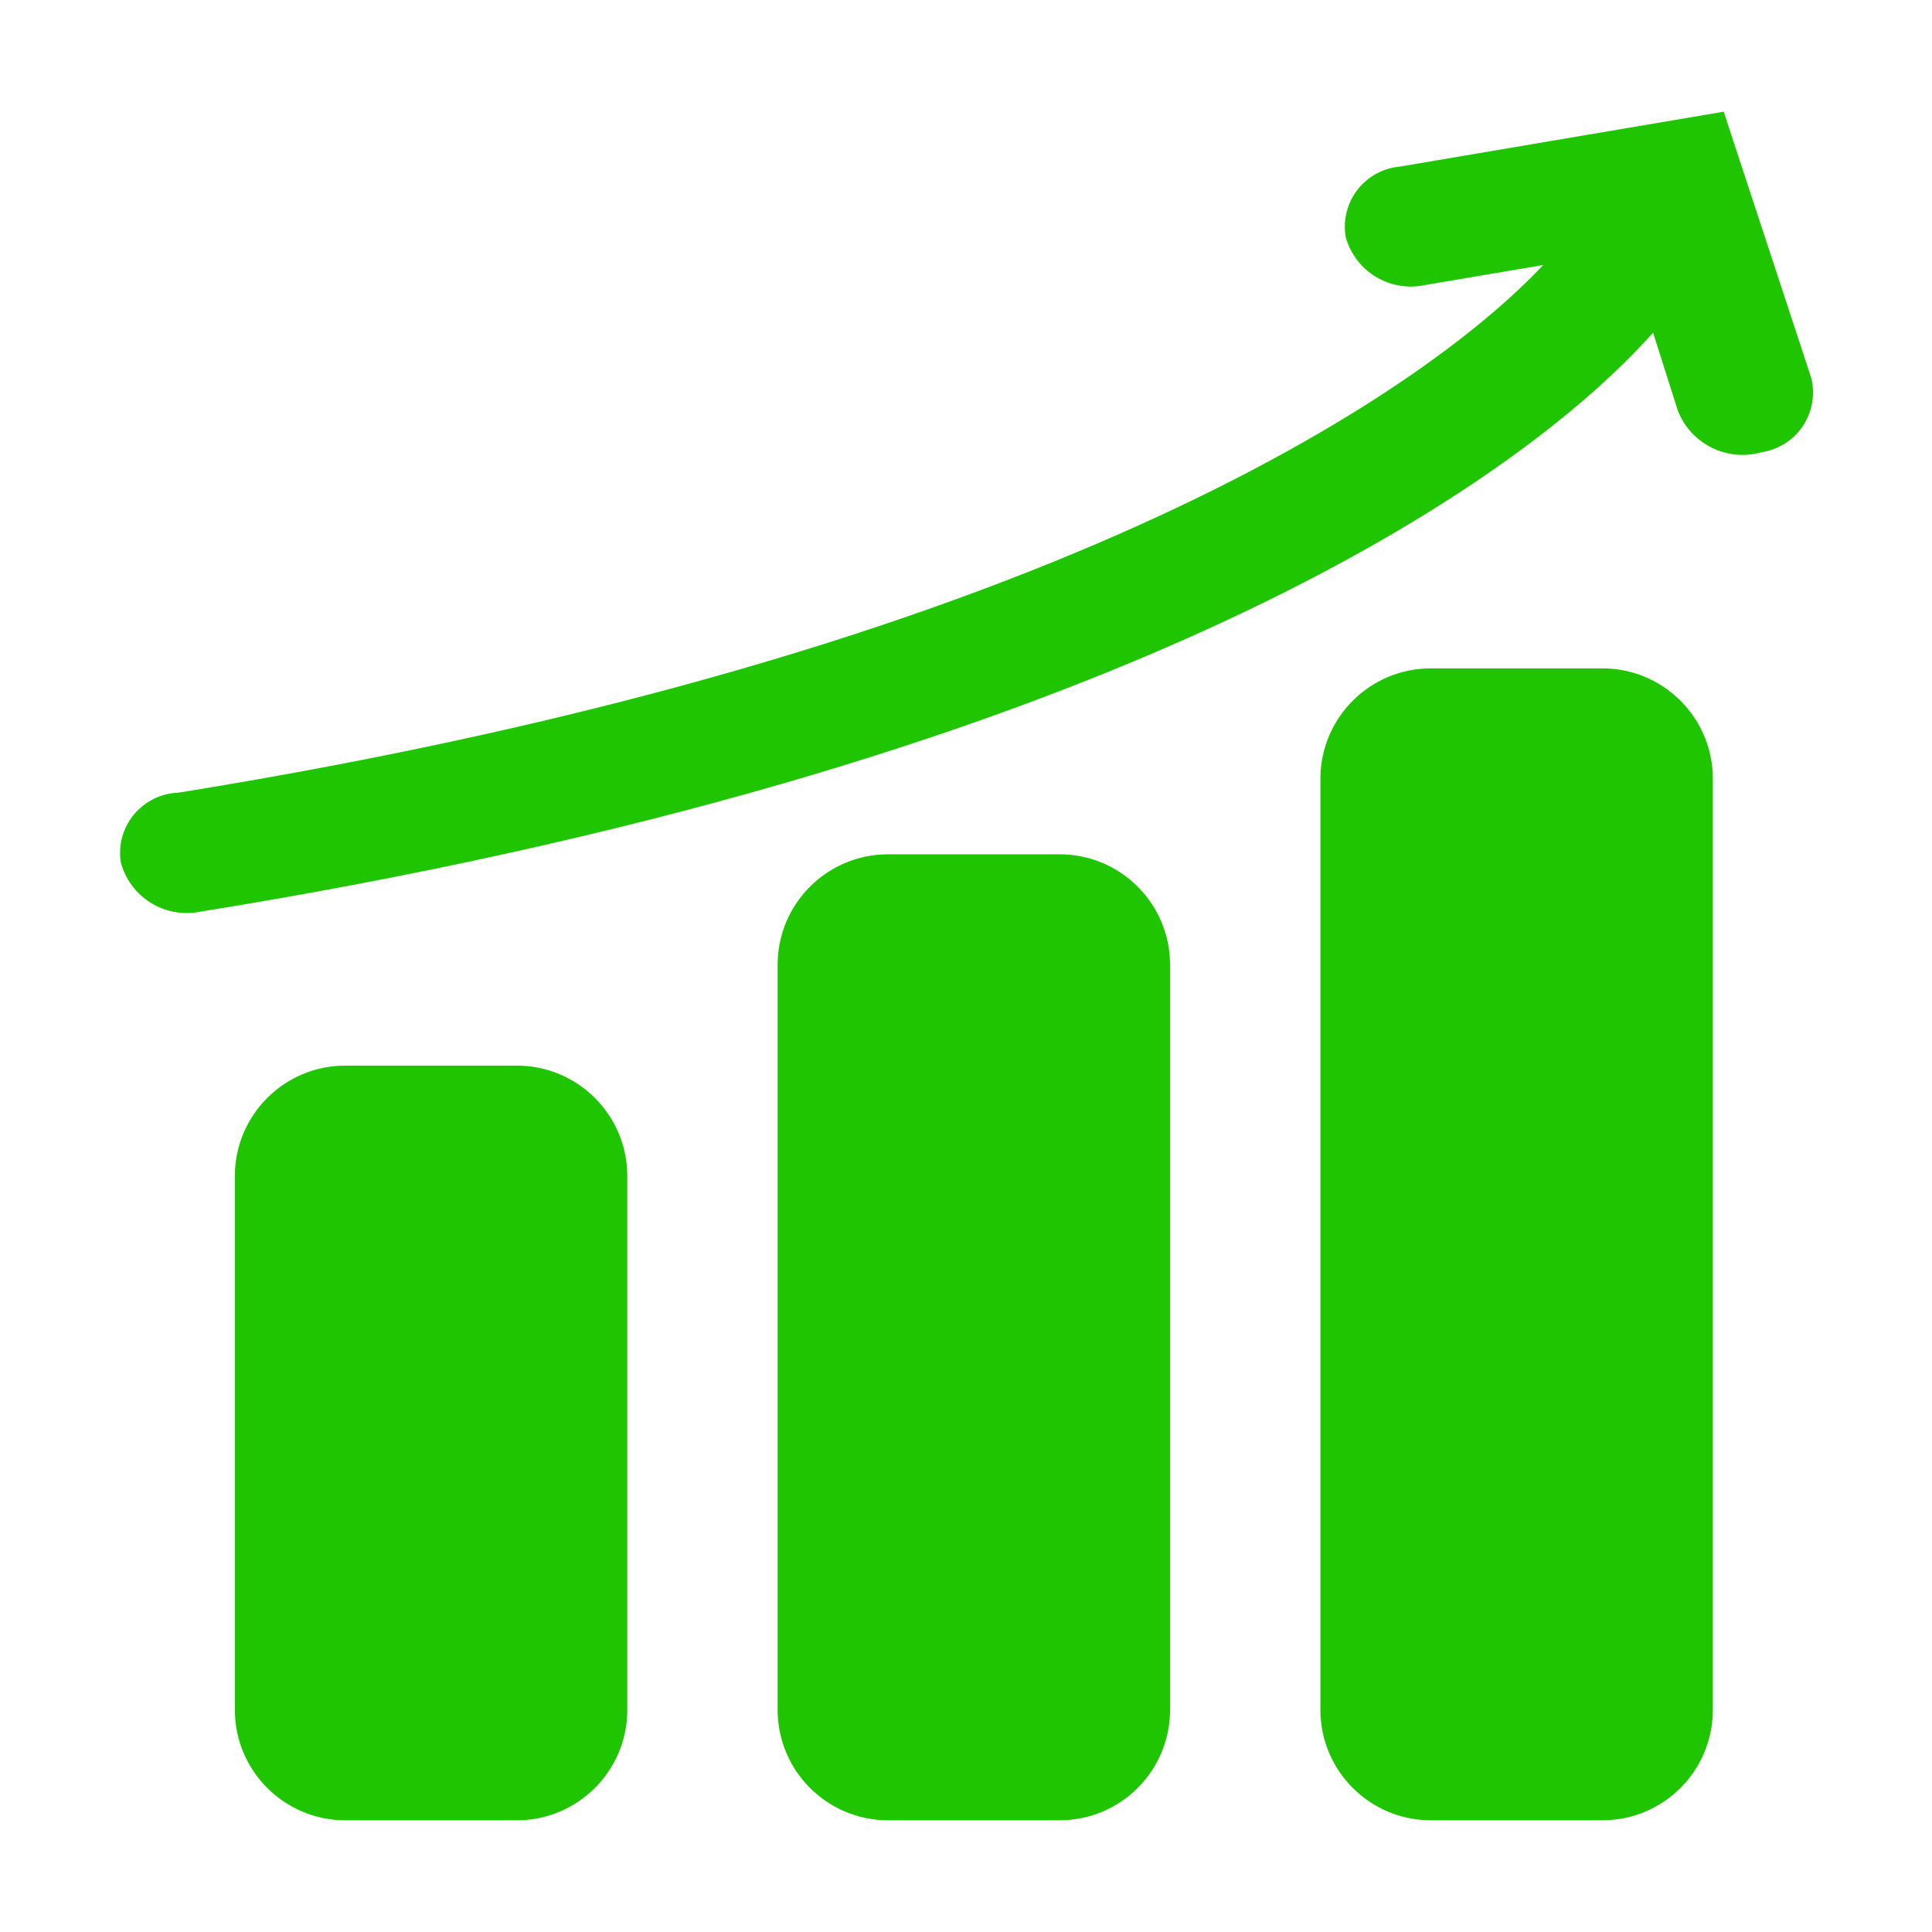
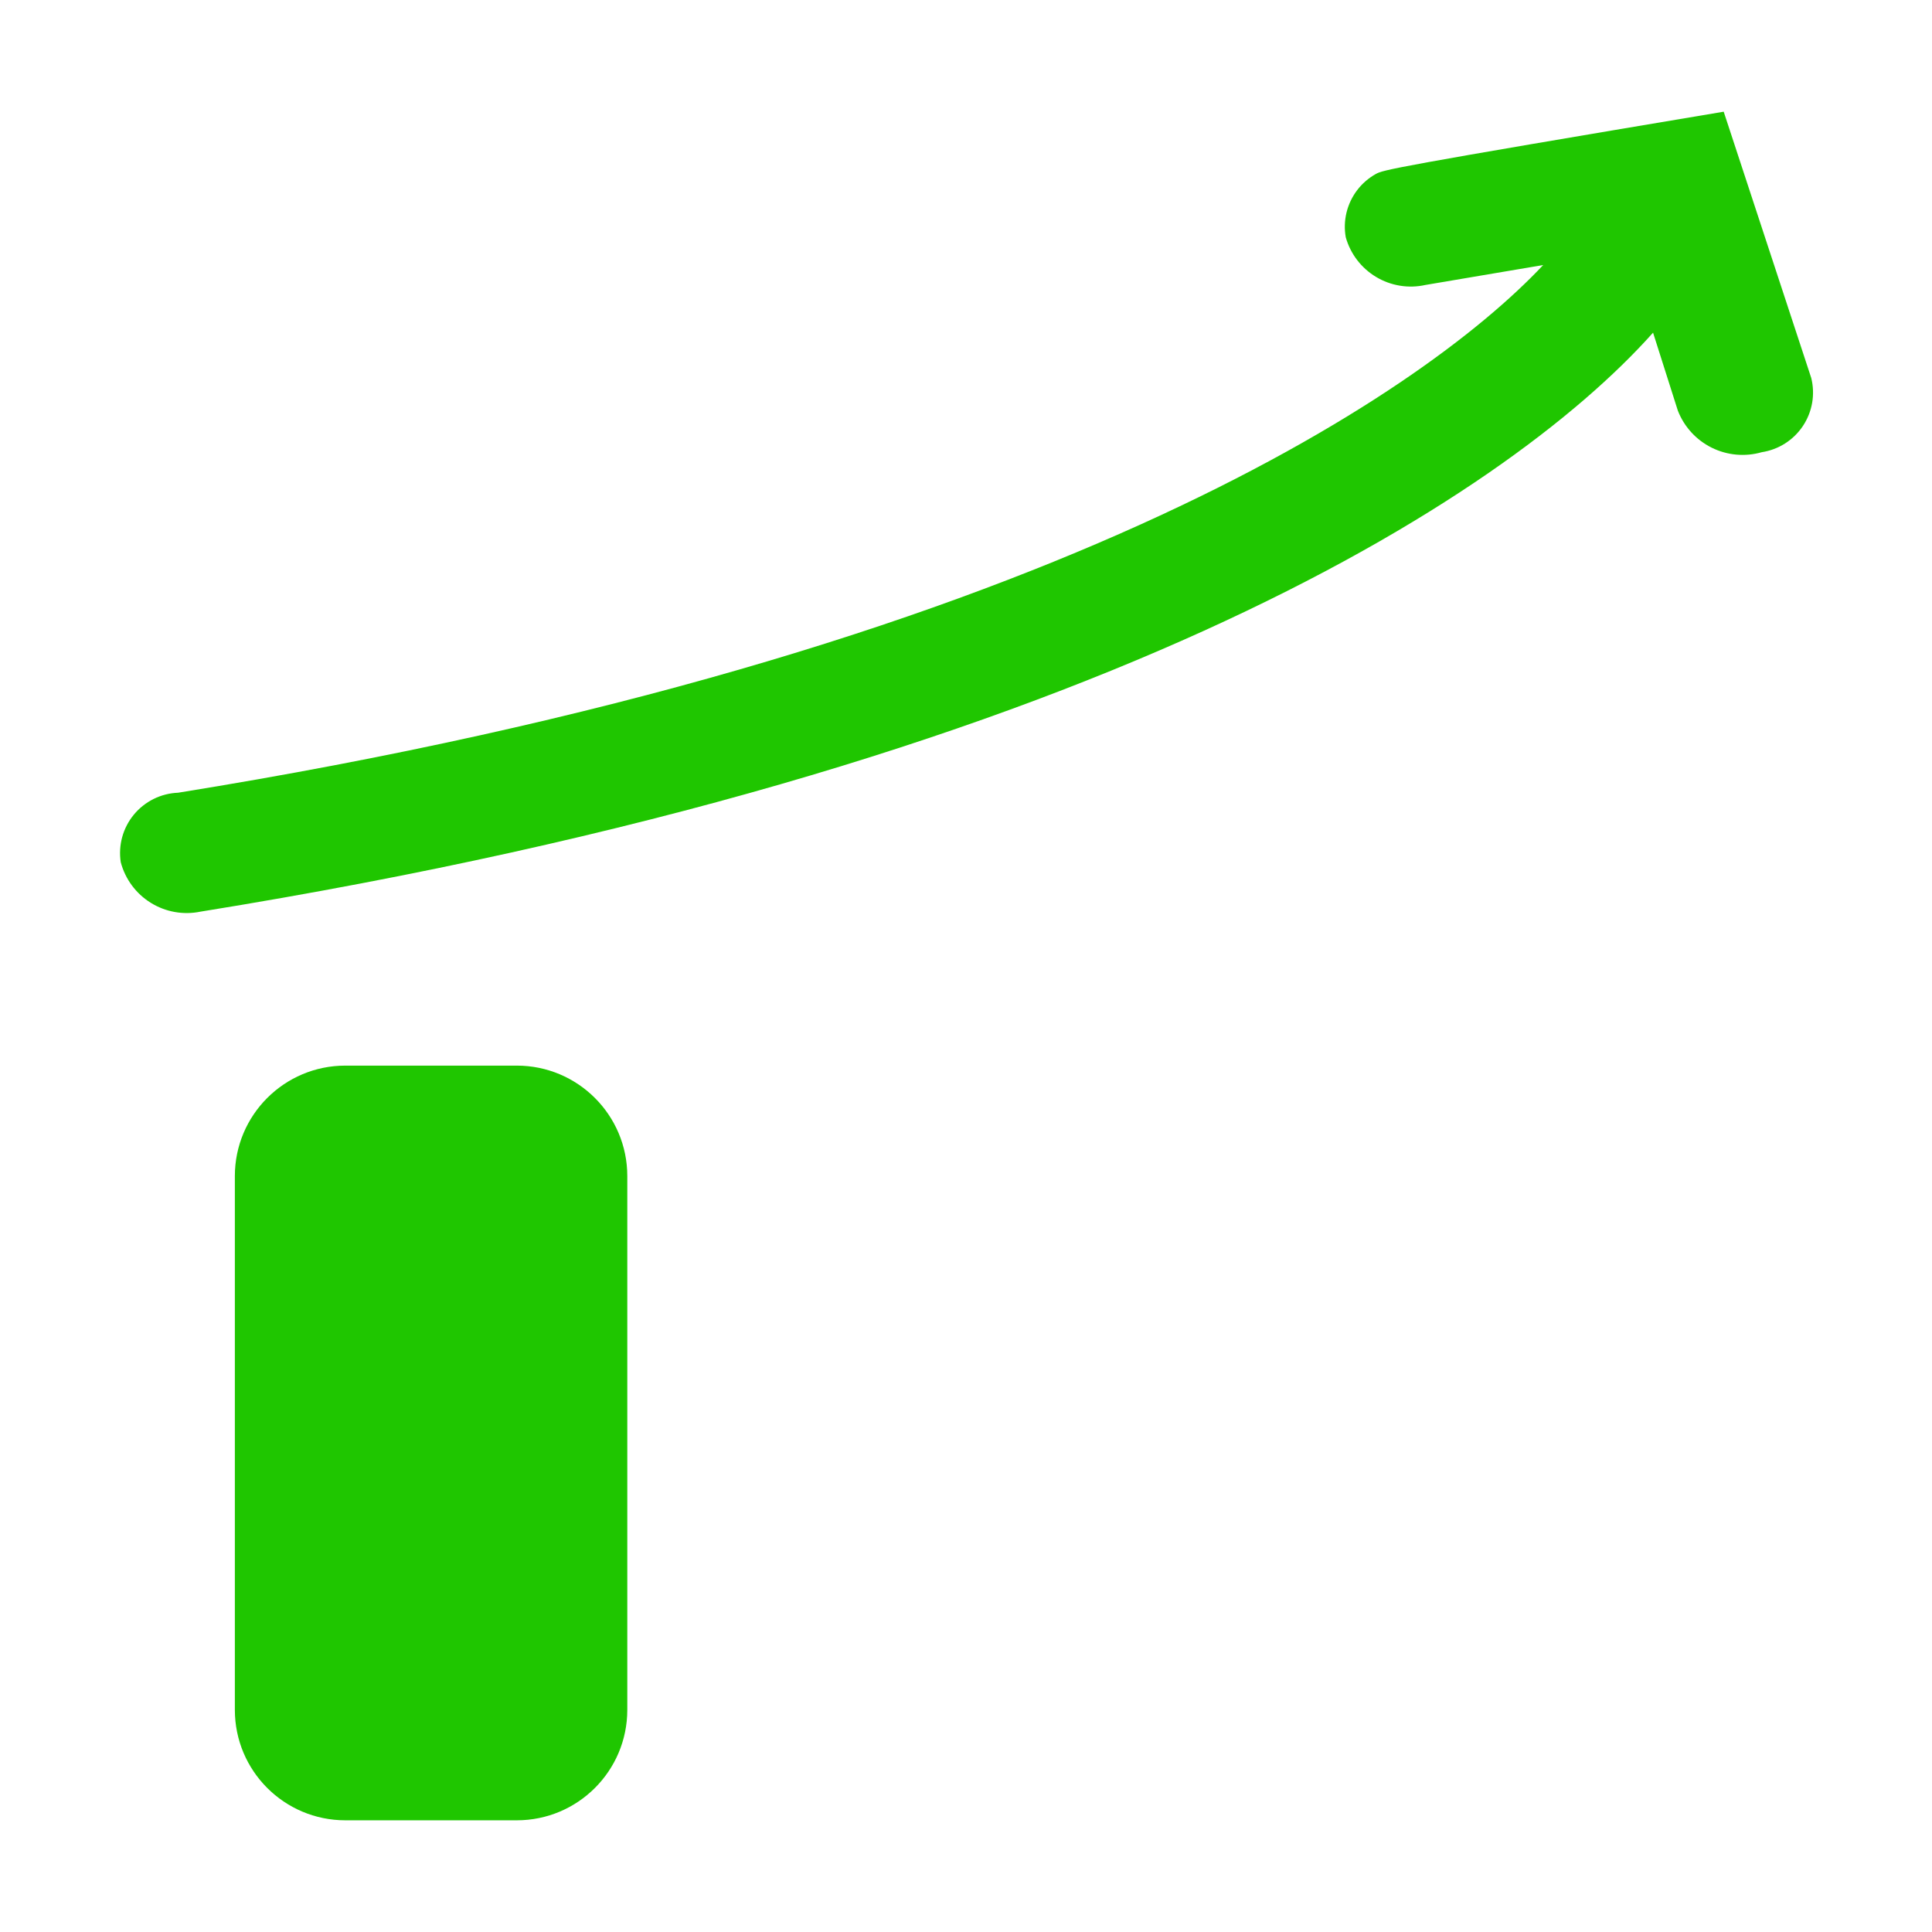
<svg xmlns="http://www.w3.org/2000/svg" width="87" height="87" viewBox="0 0 87 87" fill="none">
  <path d="M23.272 47.986H15.551C12.803 47.986 10.576 50.214 10.576 52.961V76.995C10.576 79.743 12.803 81.97 15.551 81.97H23.272C26.02 81.97 28.248 79.743 28.248 76.995V52.961C28.248 50.214 26.02 47.986 23.272 47.986Z" fill="#1FC600" />
-   <path d="M47.714 38.47H39.992C37.245 38.47 35.017 40.698 35.017 43.446V76.995C35.017 79.743 37.245 81.97 39.992 81.97H47.714C50.461 81.97 52.689 79.743 52.689 76.995V43.446C52.689 40.698 50.461 38.47 47.714 38.47Z" fill="#1FC600" />
-   <path d="M72.156 30.097H64.434C61.687 30.097 59.459 32.324 59.459 35.072V76.995C59.459 79.743 61.687 81.97 64.434 81.97H72.156C74.903 81.97 77.131 79.743 77.131 76.995V35.072C77.131 32.324 74.903 30.097 72.156 30.097Z" fill="#1FC600" />
-   <path d="M81.562 17.019L77.62 5.03L63.02 7.504C62.647 7.539 62.284 7.652 61.956 7.834C61.628 8.017 61.341 8.265 61.114 8.564C60.887 8.863 60.724 9.206 60.635 9.571C60.547 9.936 60.535 10.315 60.601 10.685C60.812 11.433 61.301 12.073 61.968 12.472C62.635 12.872 63.43 13.001 64.189 12.832L69.491 11.935C64.054 17.726 46.98 29.417 8.02 35.697C7.638 35.712 7.262 35.807 6.919 35.977C6.576 36.147 6.273 36.387 6.029 36.682C5.785 36.978 5.606 37.321 5.504 37.69C5.402 38.059 5.38 38.445 5.437 38.824C5.637 39.584 6.12 40.239 6.788 40.653C7.455 41.068 8.256 41.211 9.026 41.053C48.937 34.61 67.751 22.484 74.439 14.98L75.554 18.488C75.836 19.216 76.38 19.812 77.079 20.159C77.779 20.506 78.583 20.579 79.333 20.363C79.707 20.306 80.065 20.172 80.384 19.969C80.703 19.766 80.976 19.498 81.186 19.184C81.396 18.869 81.538 18.514 81.603 18.141C81.667 17.769 81.654 17.387 81.562 17.019Z" fill="#1FC600" />
+   <path d="M81.562 17.019L77.62 5.03C62.647 7.539 62.284 7.652 61.956 7.834C61.628 8.017 61.341 8.265 61.114 8.564C60.887 8.863 60.724 9.206 60.635 9.571C60.547 9.936 60.535 10.315 60.601 10.685C60.812 11.433 61.301 12.073 61.968 12.472C62.635 12.872 63.43 13.001 64.189 12.832L69.491 11.935C64.054 17.726 46.98 29.417 8.02 35.697C7.638 35.712 7.262 35.807 6.919 35.977C6.576 36.147 6.273 36.387 6.029 36.682C5.785 36.978 5.606 37.321 5.504 37.69C5.402 38.059 5.38 38.445 5.437 38.824C5.637 39.584 6.12 40.239 6.788 40.653C7.455 41.068 8.256 41.211 9.026 41.053C48.937 34.61 67.751 22.484 74.439 14.98L75.554 18.488C75.836 19.216 76.38 19.812 77.079 20.159C77.779 20.506 78.583 20.579 79.333 20.363C79.707 20.306 80.065 20.172 80.384 19.969C80.703 19.766 80.976 19.498 81.186 19.184C81.396 18.869 81.538 18.514 81.603 18.141C81.667 17.769 81.654 17.387 81.562 17.019Z" fill="#1FC600" />
</svg>